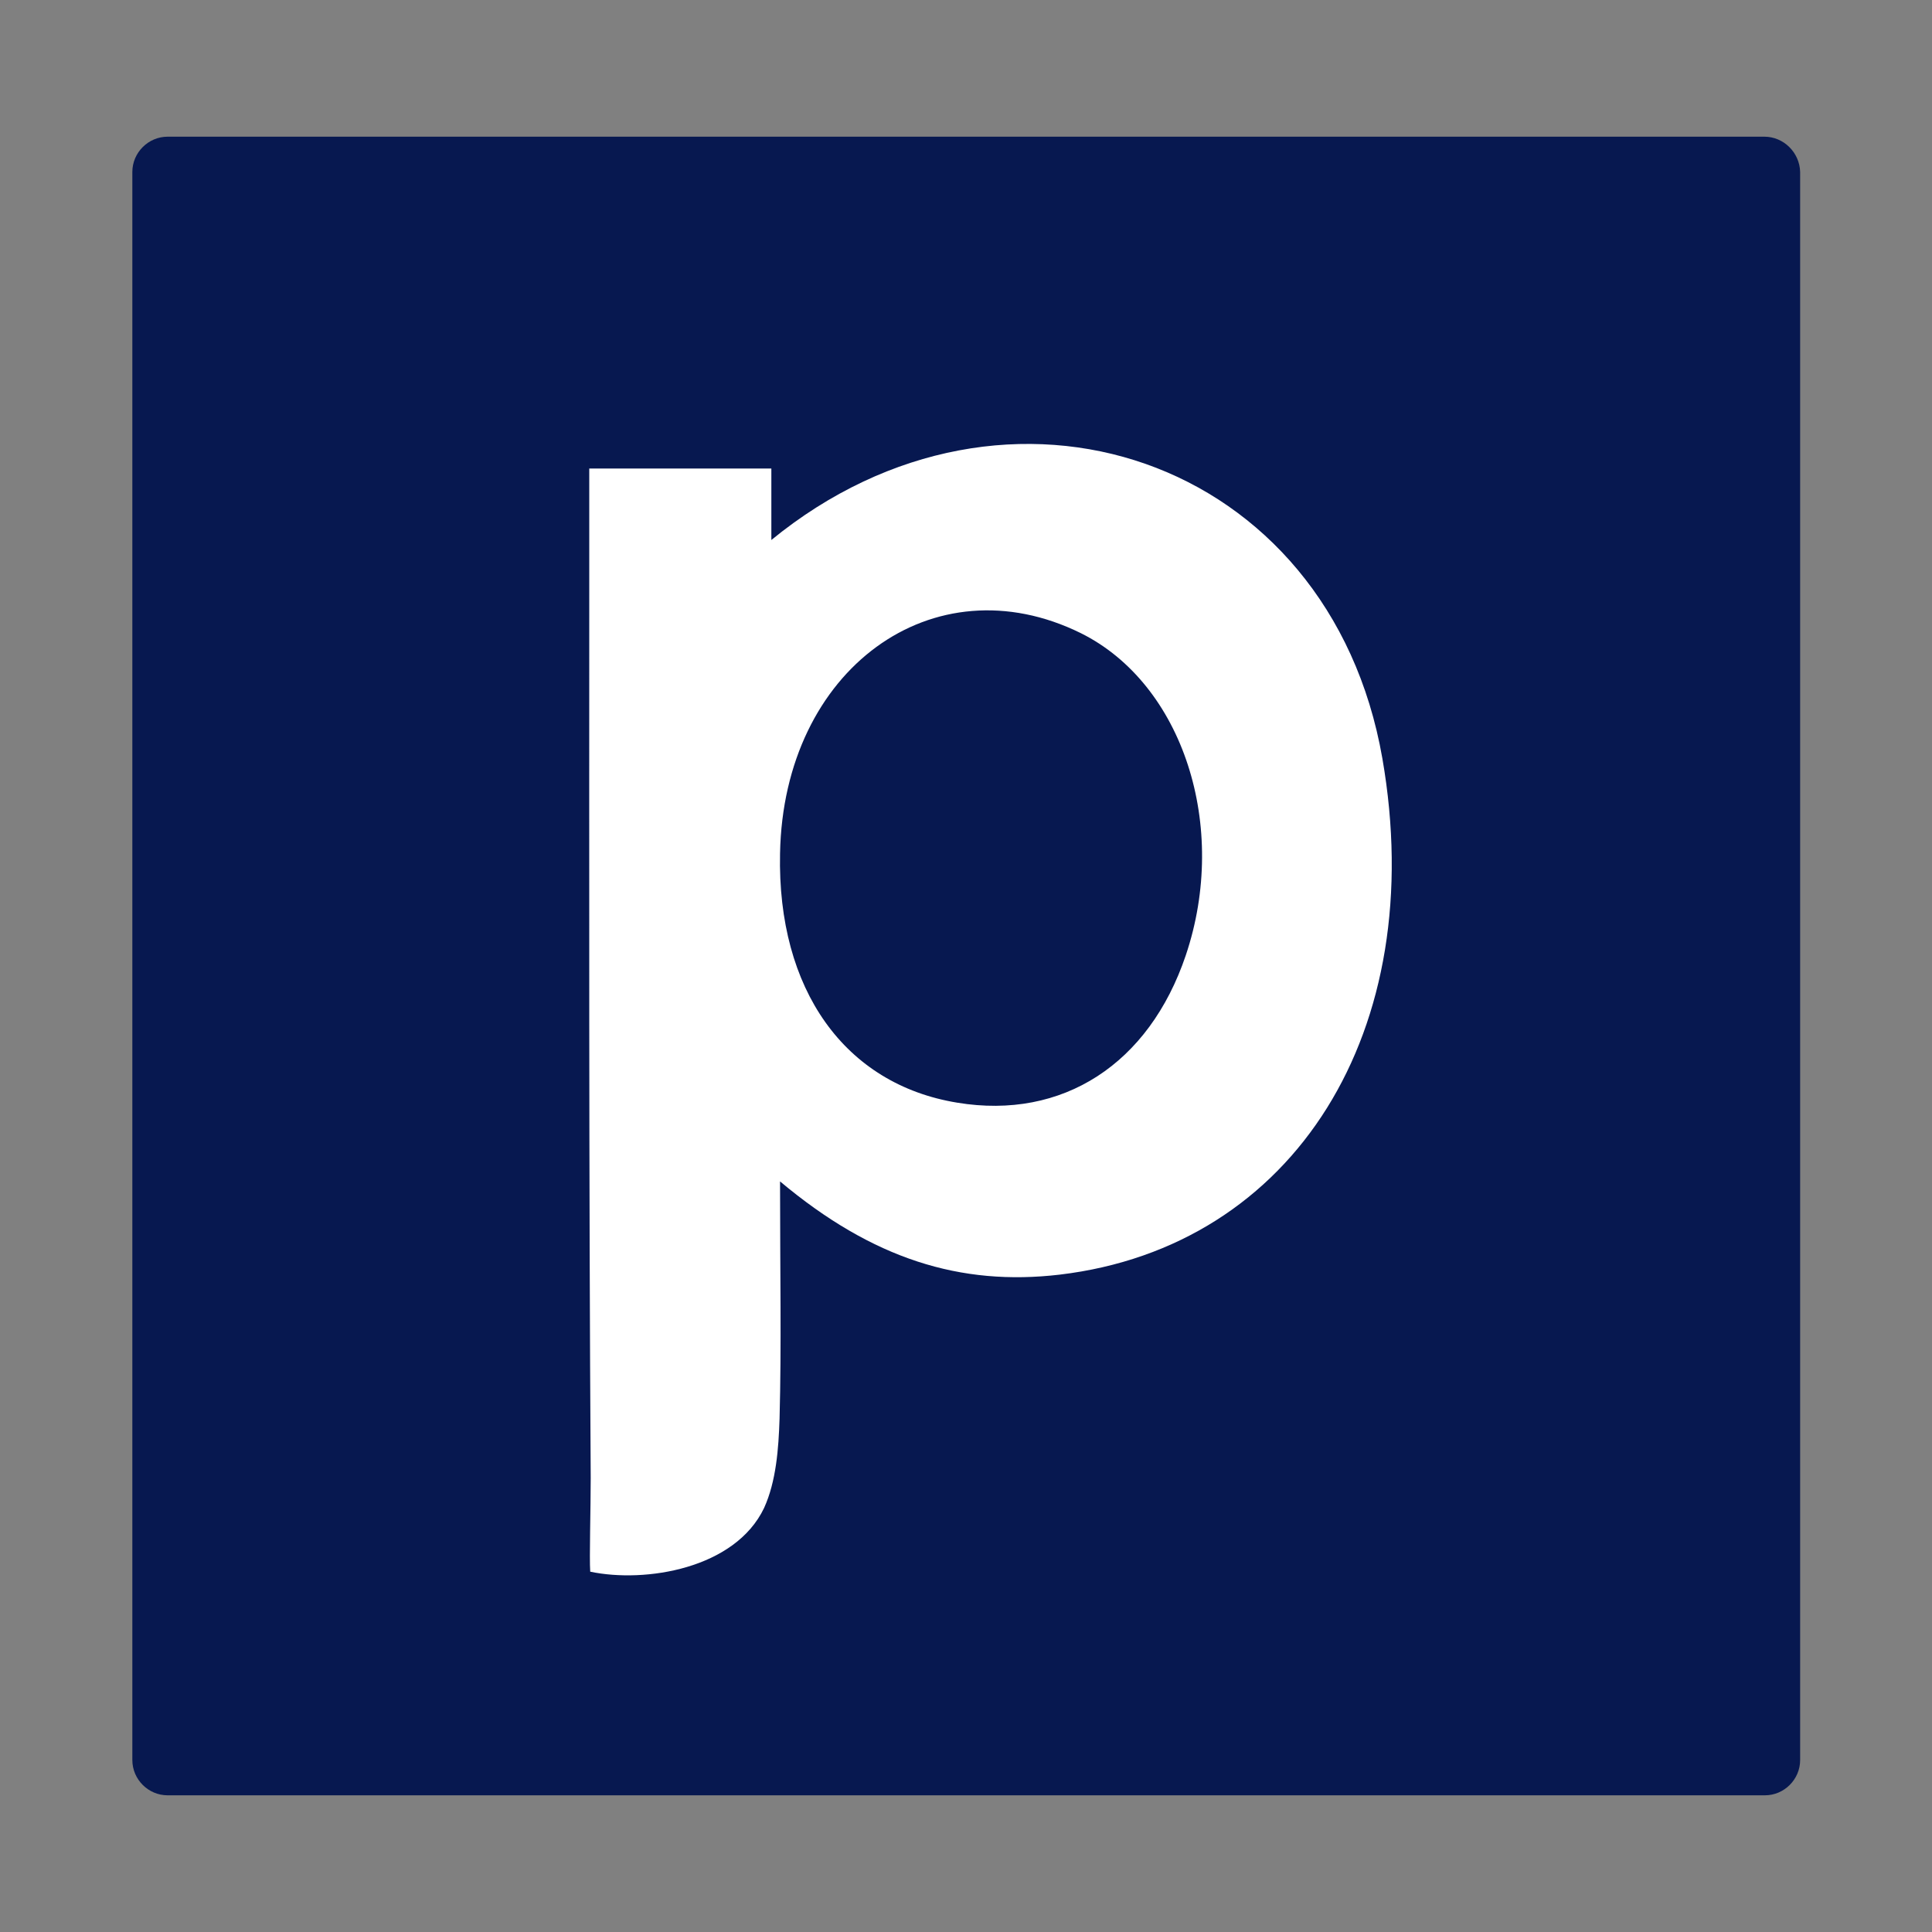
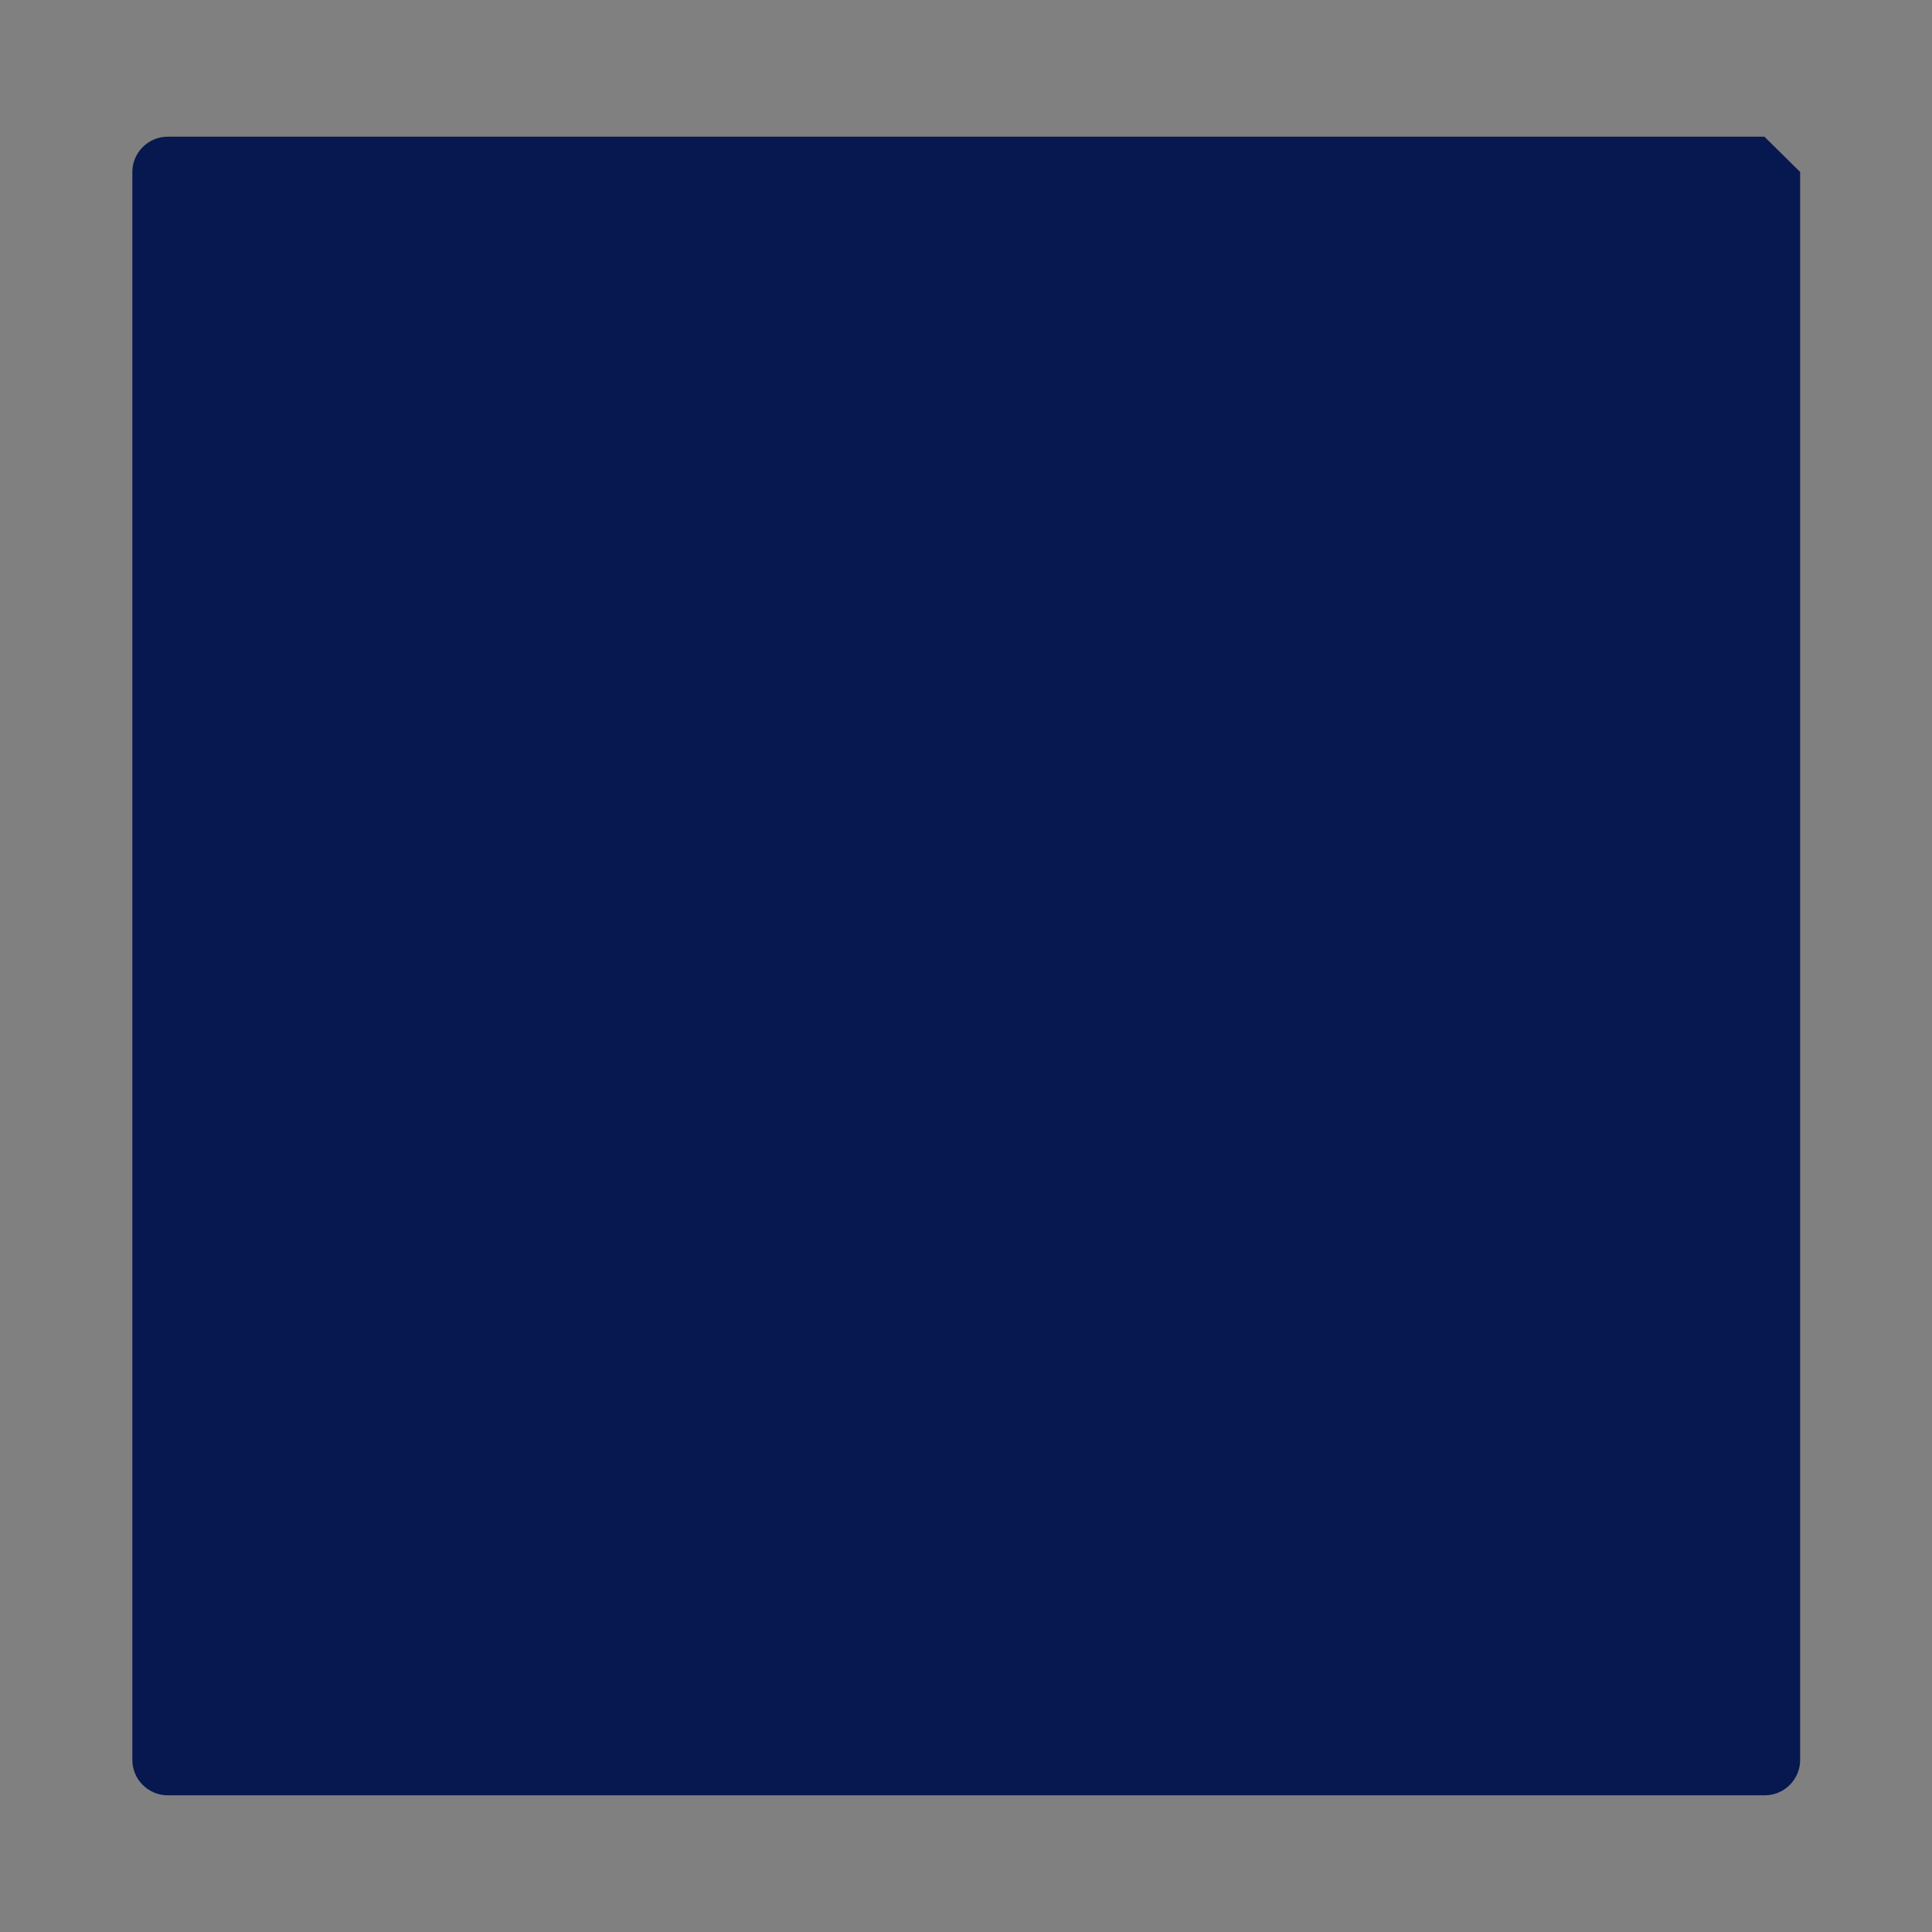
<svg xmlns="http://www.w3.org/2000/svg" version="1.1" id="NOMORERACK" x="0px" y="0px" viewBox="0 0 400 400" style="enable-background:new 0 0 400 400;" xml:space="preserve">
  <rect x="0" y="0" width="400" height="400" fill="#808080" stroke="none" />
  <style type="text/css">
	.st0{fill:#071850;}
	.st1{fill:#FFFFFF;}
</style>
-   <path class="st0" d="M365.3,28.3H34.7c-4,0-7.3,3.3-7.3,7.3v328.8c0,4,3.3,7.3,7.3,7.3h330.7c4,0,7.3-3.3,7.3-7.3V35.6  C372.6,31.6,369.3,28.3,365.3,28.3z" />
-   <path class="st1" d="M161.5,244.6c0,18.8,0.3,34-0.1,49.1c-0.2,6.2-0.7,13-3.2,18.5c-6,12.6-24.6,15.6-36,13.2  c-0.2-2.8,0.1-13.1,0.1-19.4c-0.4-63-0.3-126-0.3-189c0-6.3,0-12.5,0-20c13.2,0,24.9,0,37.7,0c0,4.9,0,5.3,0,9.8c0,1.2,0,3.1,0,5  c48.8-39.9,115.6-17.2,126.5,45.2c9.8,56.3-18.1,101.1-66.8,106.9C198.9,266.3,180.7,260.7,161.5,244.6z M161.5,176.7  c-0.6,28.2,13.4,47.8,36.7,51.6c21.8,3.6,39.7-8,47.3-30.5c9-26.7-0.6-56.2-21.7-66.7C193.2,116,162.2,138.6,161.5,176.7z" />
+   <path class="st0" d="M365.3,28.3H34.7c-4,0-7.3,3.3-7.3,7.3v328.8c0,4,3.3,7.3,7.3,7.3h330.7c4,0,7.3-3.3,7.3-7.3V35.6  z" />
</svg>